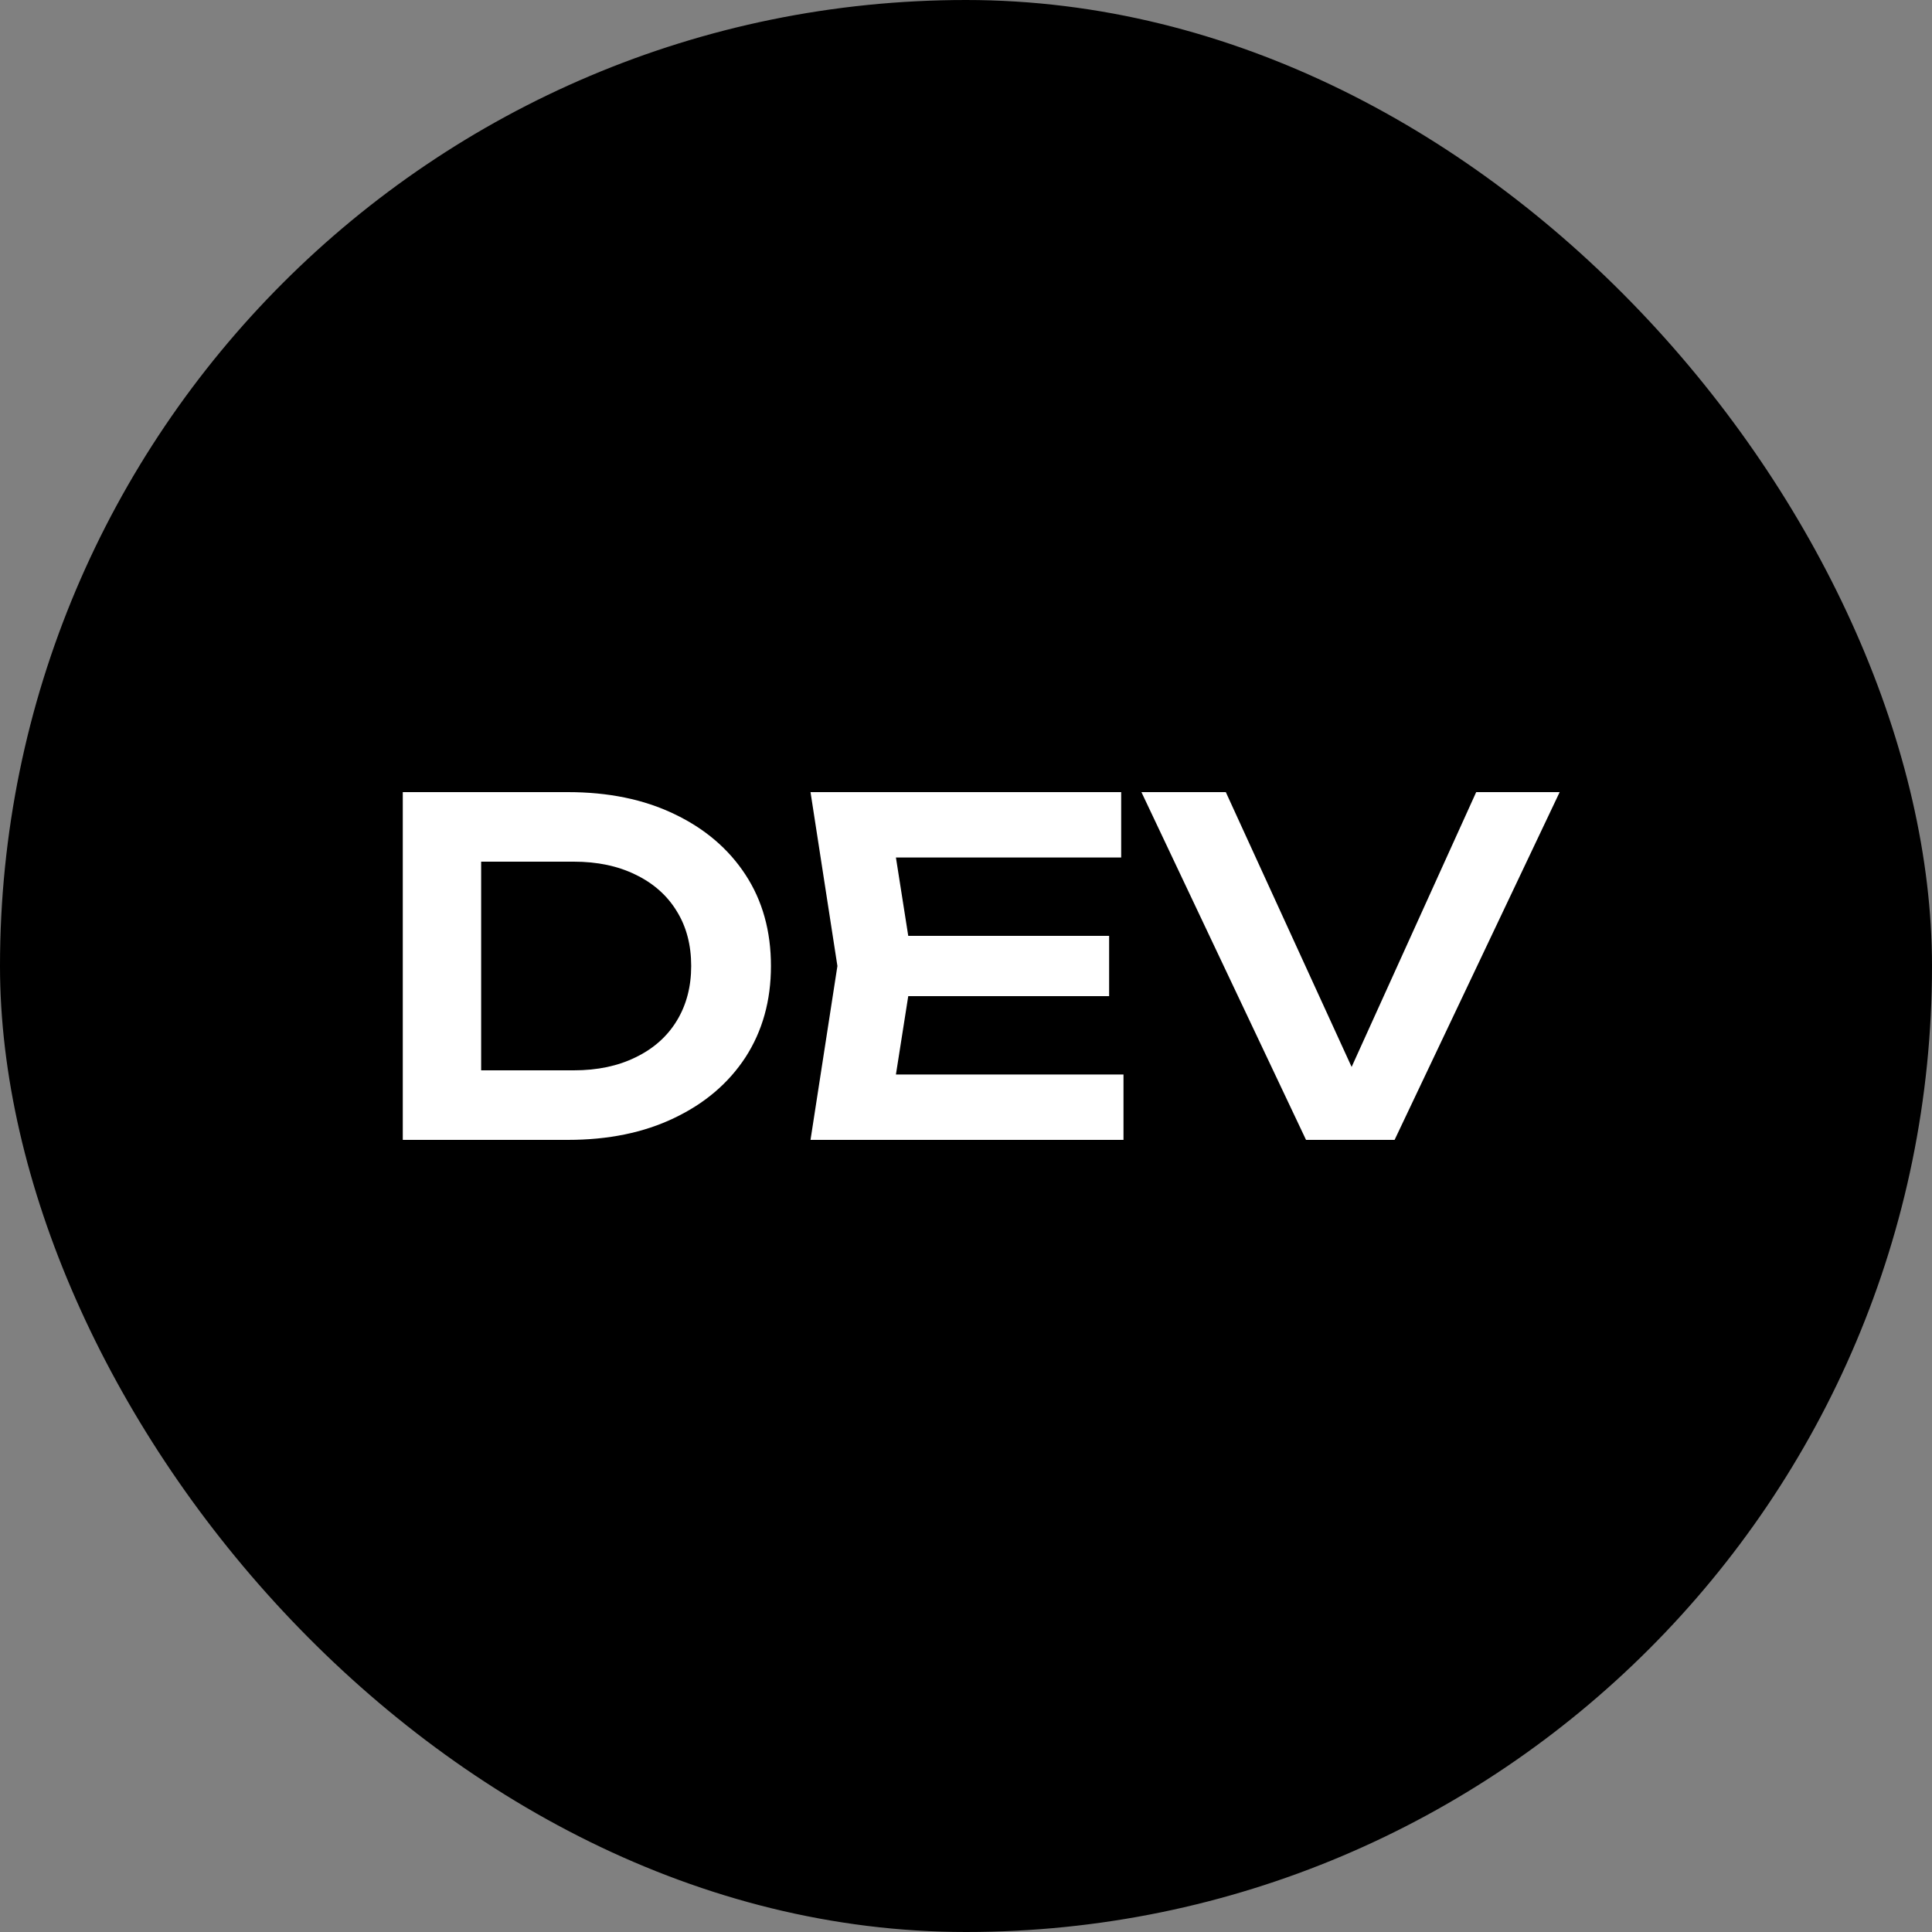
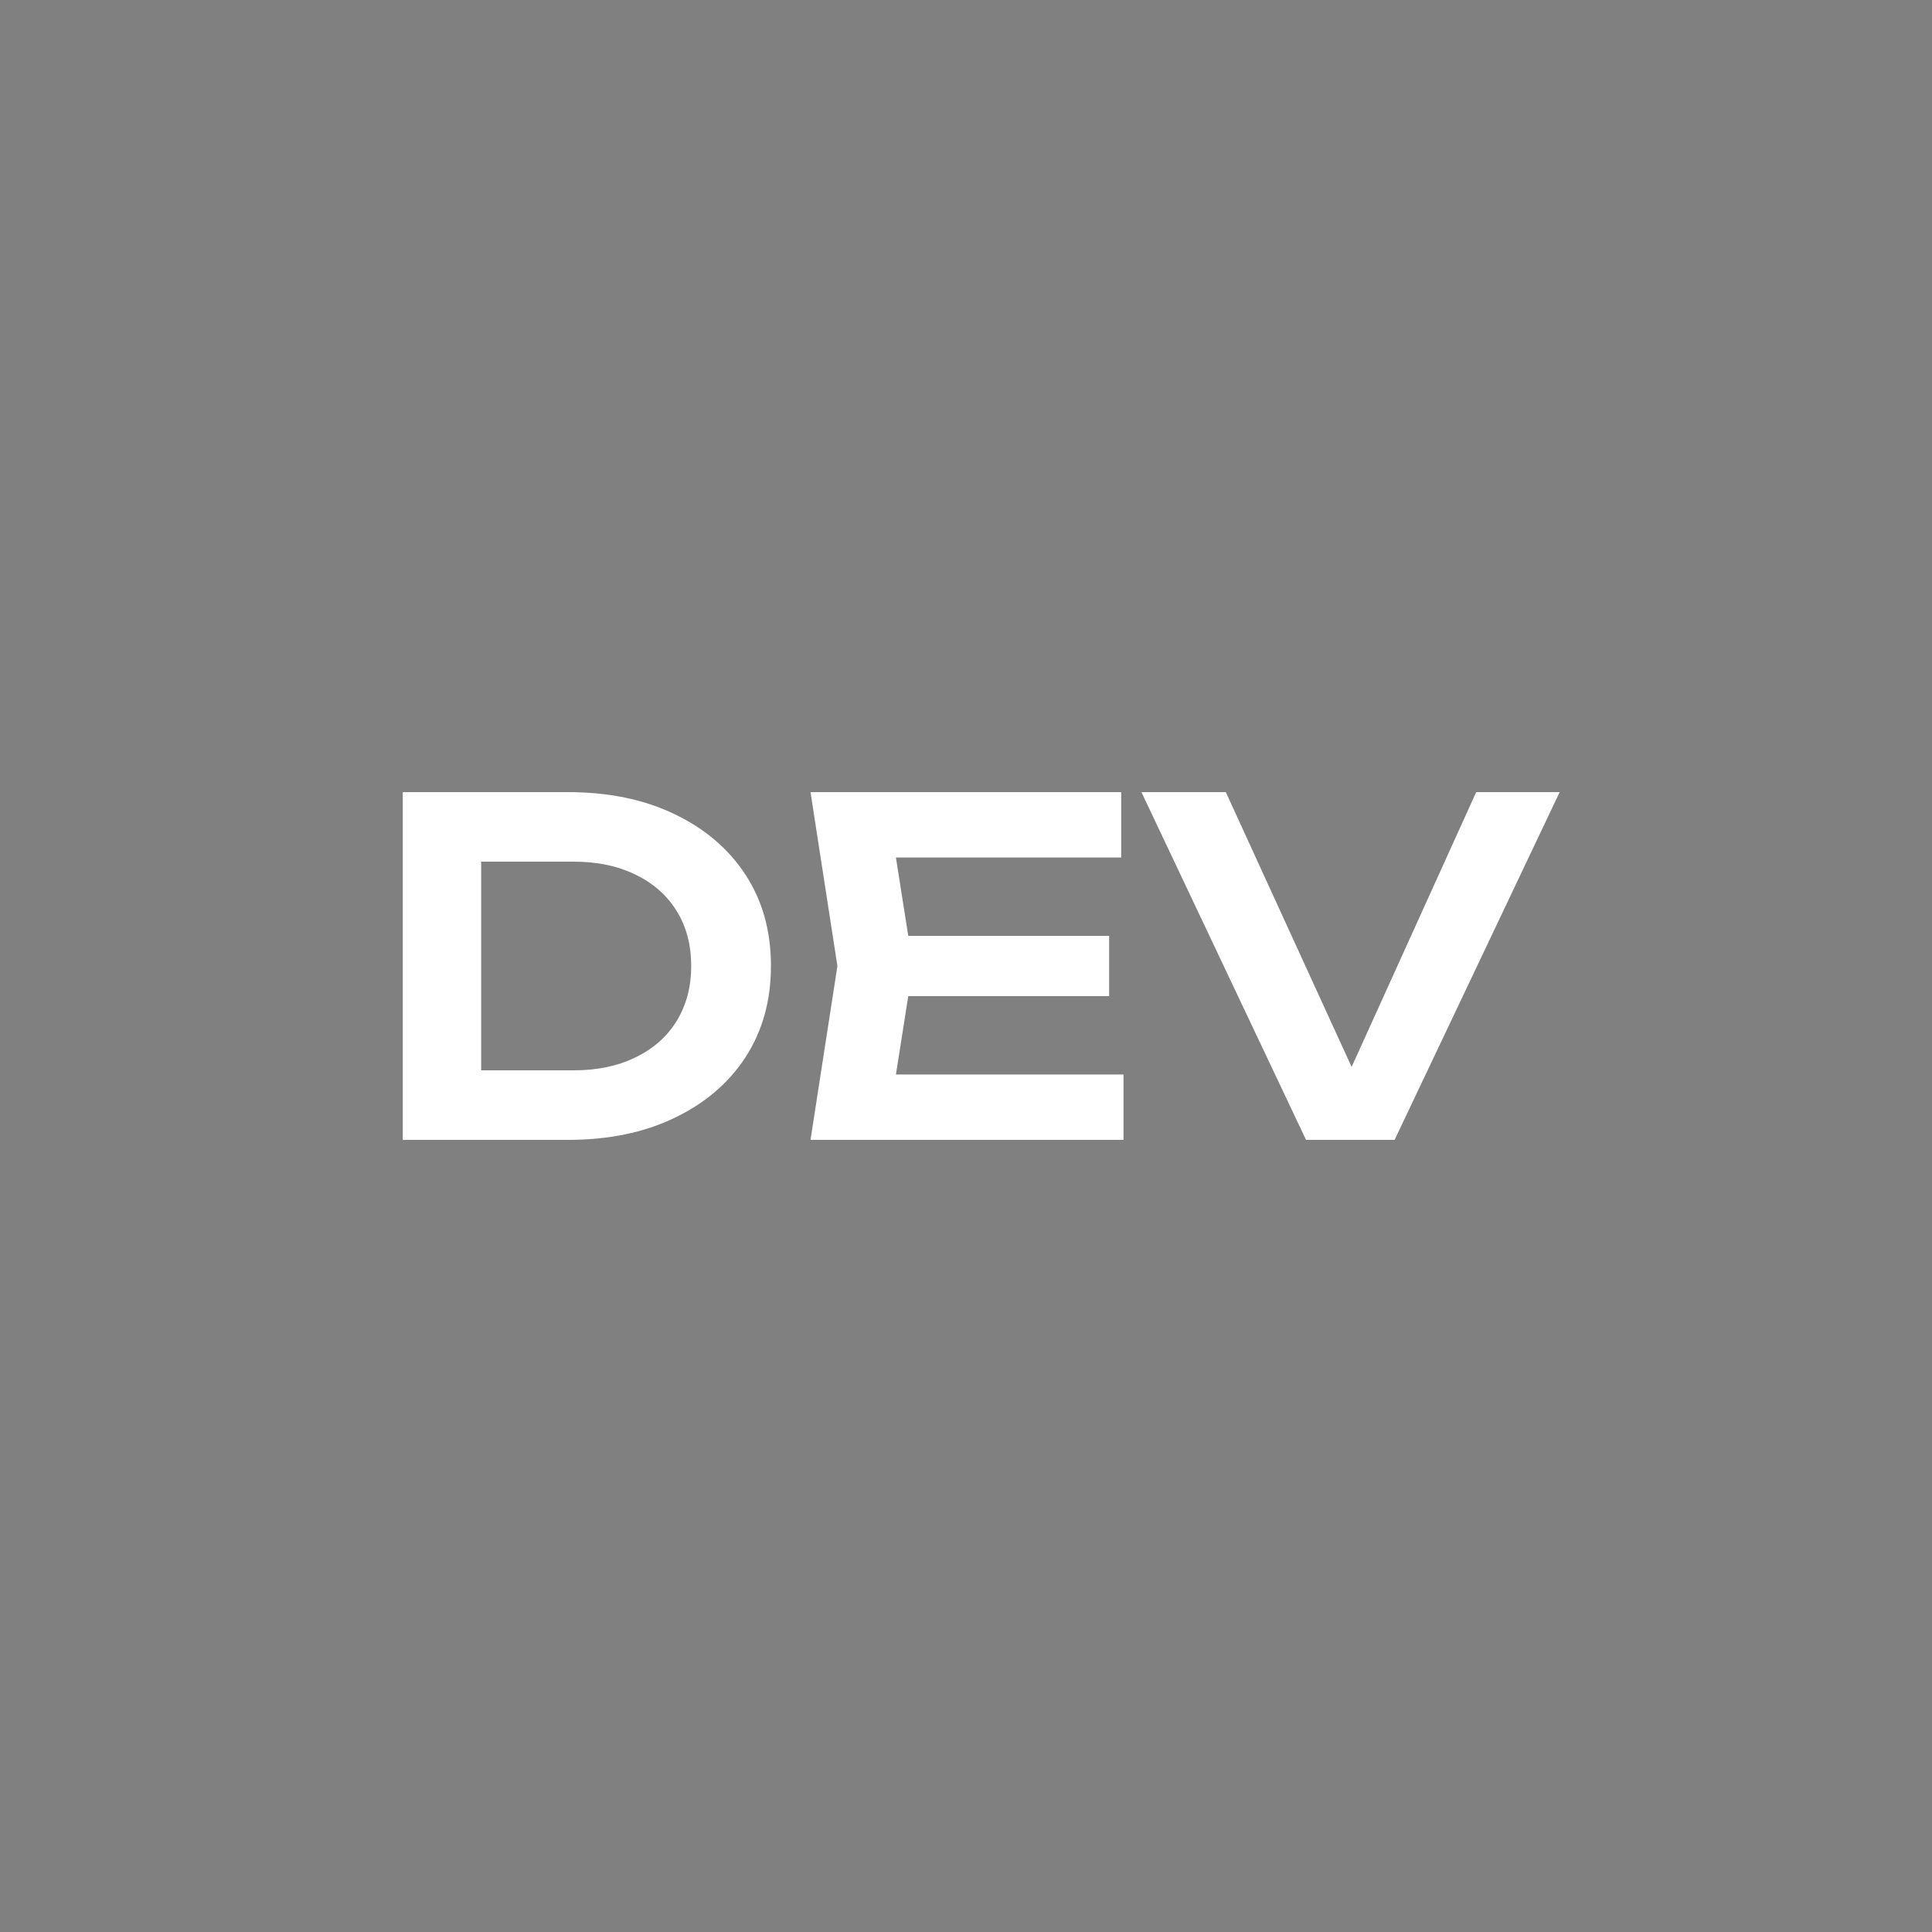
<svg xmlns="http://www.w3.org/2000/svg" width="100" height="100" viewBox="0 0 100 100" fill="none">
  <rect x="0" y="0" width="100" height="100" fill="#808080" stroke="none" />
-   <rect width="100" height="100" rx="50" fill="black" />
  <path d="M29.392 41C31.488 41 33.32 41.376 34.888 42.128C36.472 42.88 37.704 43.928 38.584 45.272C39.464 46.616 39.904 48.192 39.904 50C39.904 51.792 39.464 53.368 38.584 54.728C37.704 56.072 36.472 57.12 34.888 57.872C33.32 58.624 31.488 59 29.392 59H20.848V41H29.392ZM24.904 57.392L22.84 55.4H29.704C30.92 55.4 31.984 55.176 32.896 54.728C33.824 54.28 34.536 53.648 35.032 52.832C35.528 52.016 35.776 51.072 35.776 50C35.776 48.912 35.528 47.968 35.032 47.168C34.536 46.352 33.824 45.72 32.896 45.272C31.984 44.824 30.92 44.6 29.704 44.6H22.84L24.904 42.608V57.392ZM57.408 48.44V51.56H44.52V48.44H57.408ZM47.256 50L46.056 57.632L44.28 55.616H58.152V59H41.952L43.344 50L41.952 41H58.032V44.384H44.28L46.056 42.368L47.256 50ZM70.864 57.2H69.064L76.408 41H80.728L72.184 59H67.6L59.08 41H63.448L70.864 57.2Z" fill="white" />
</svg>